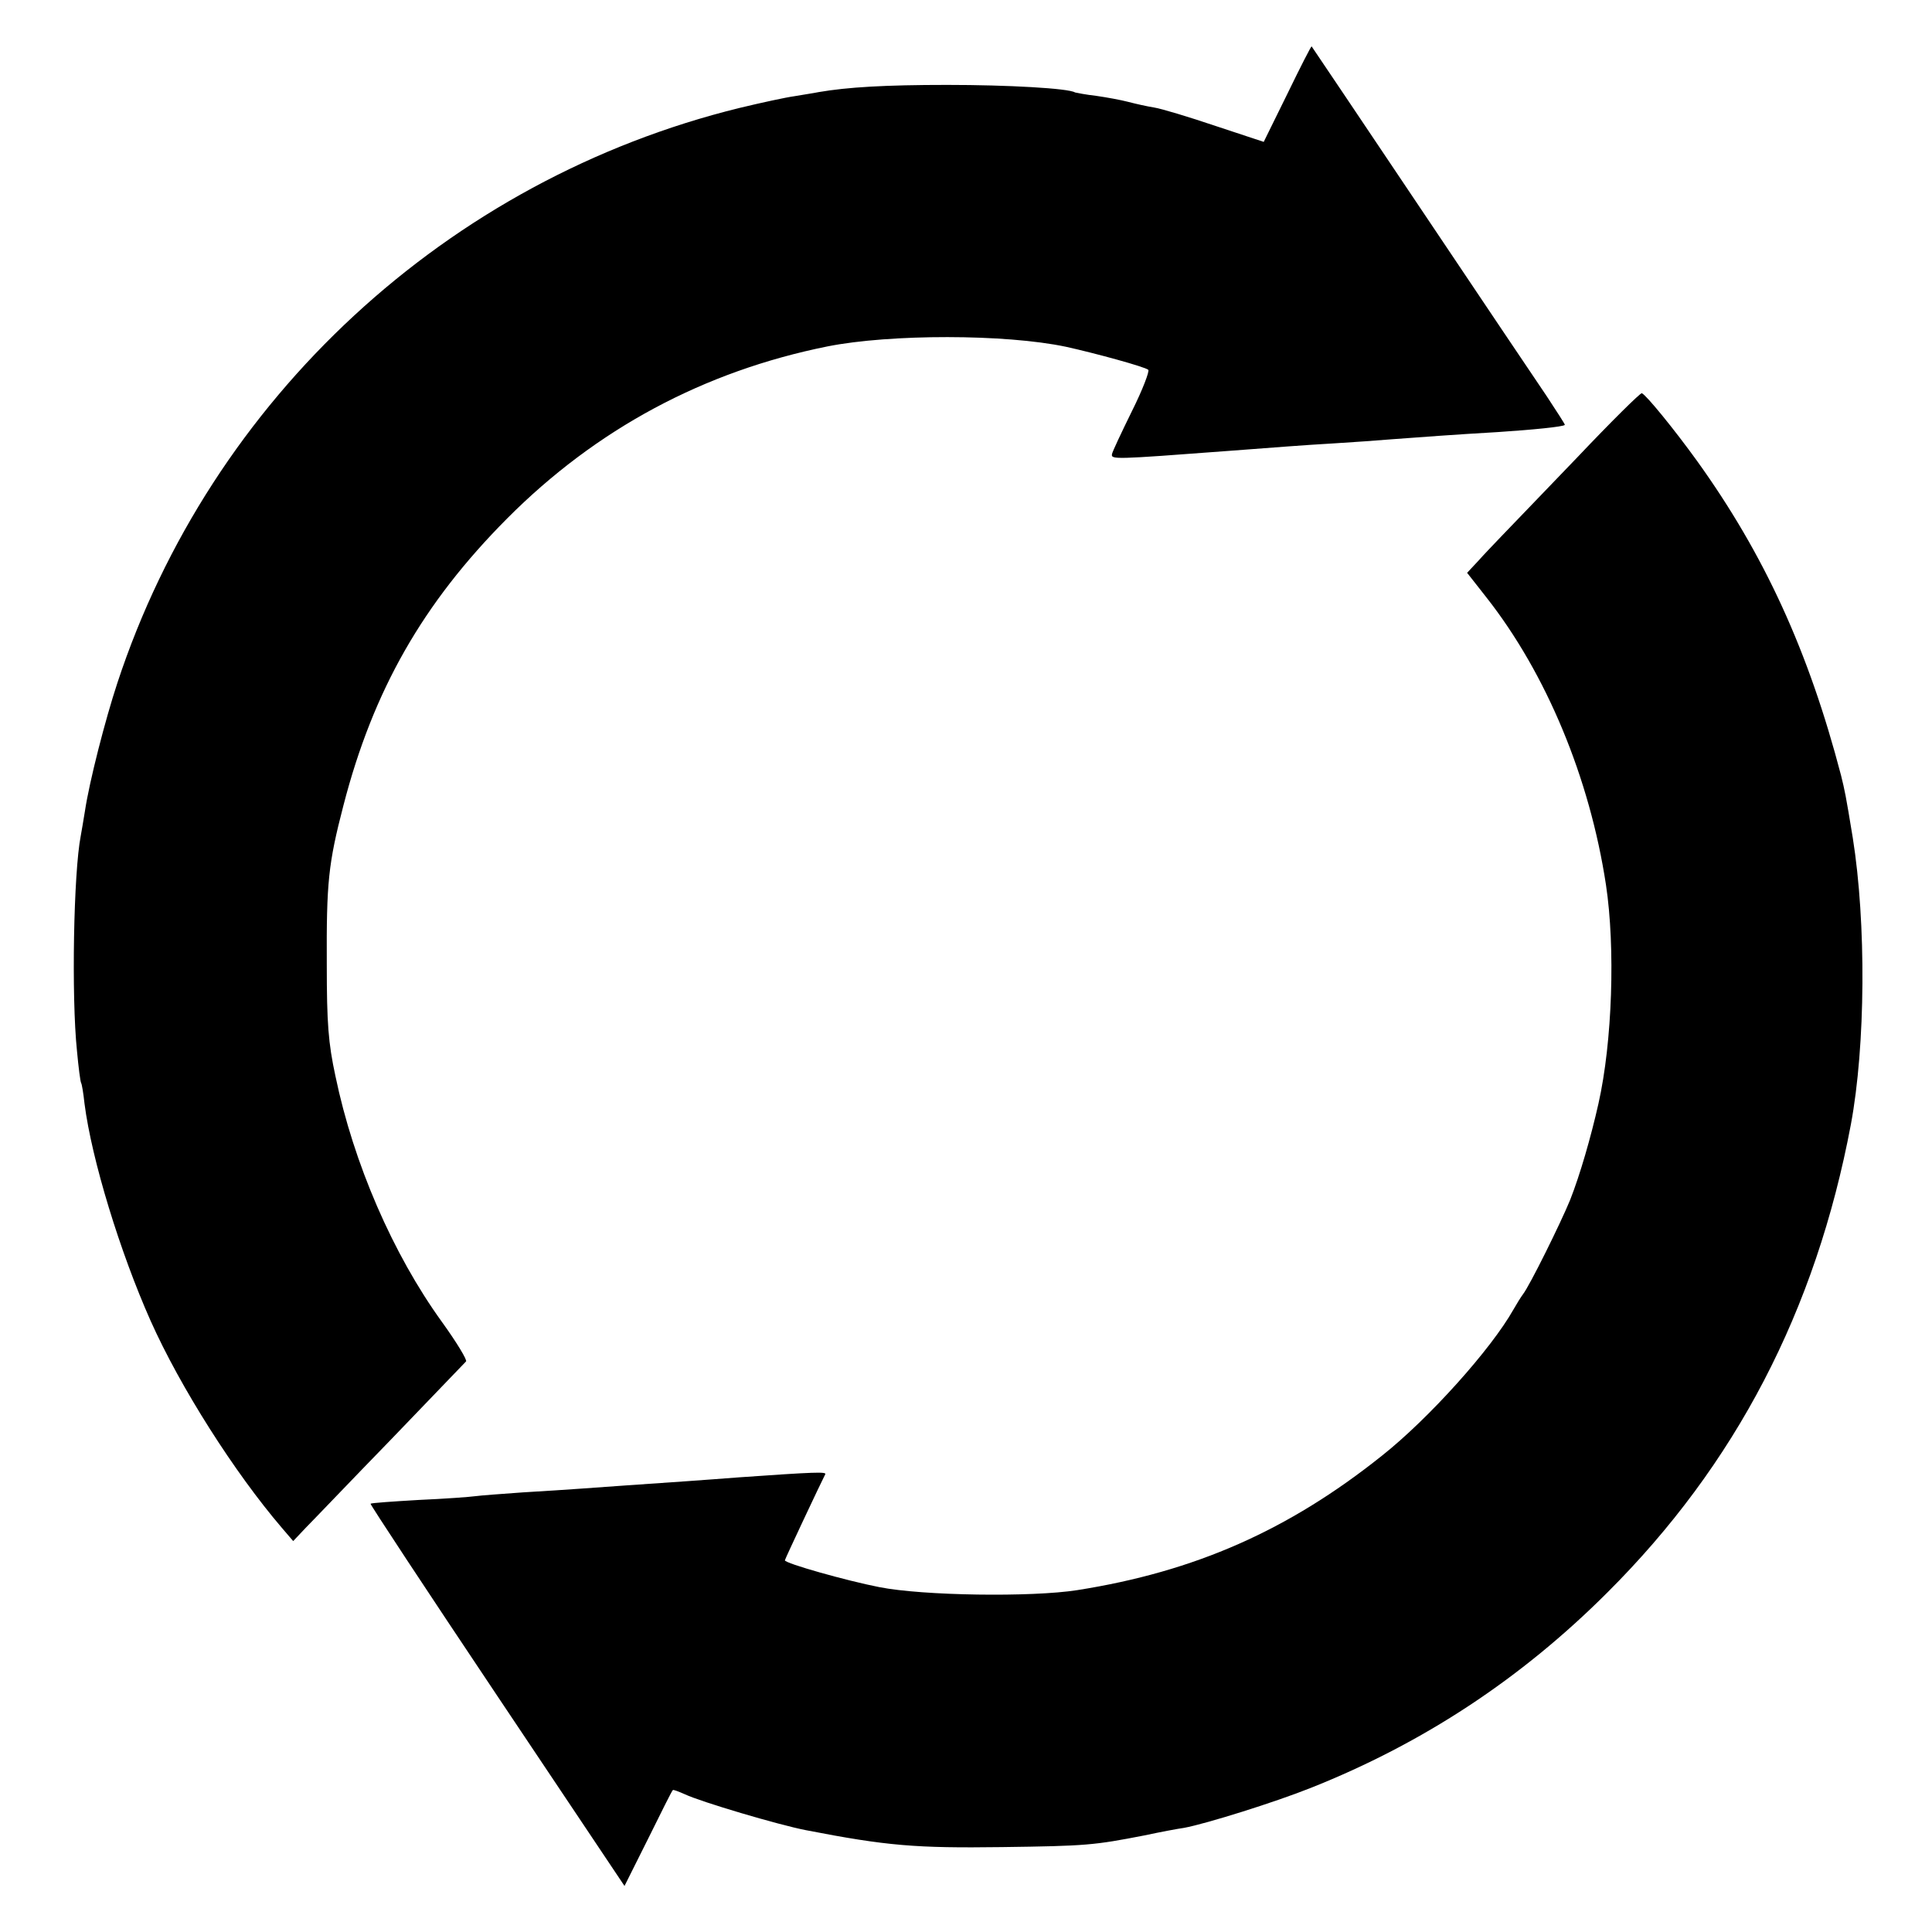
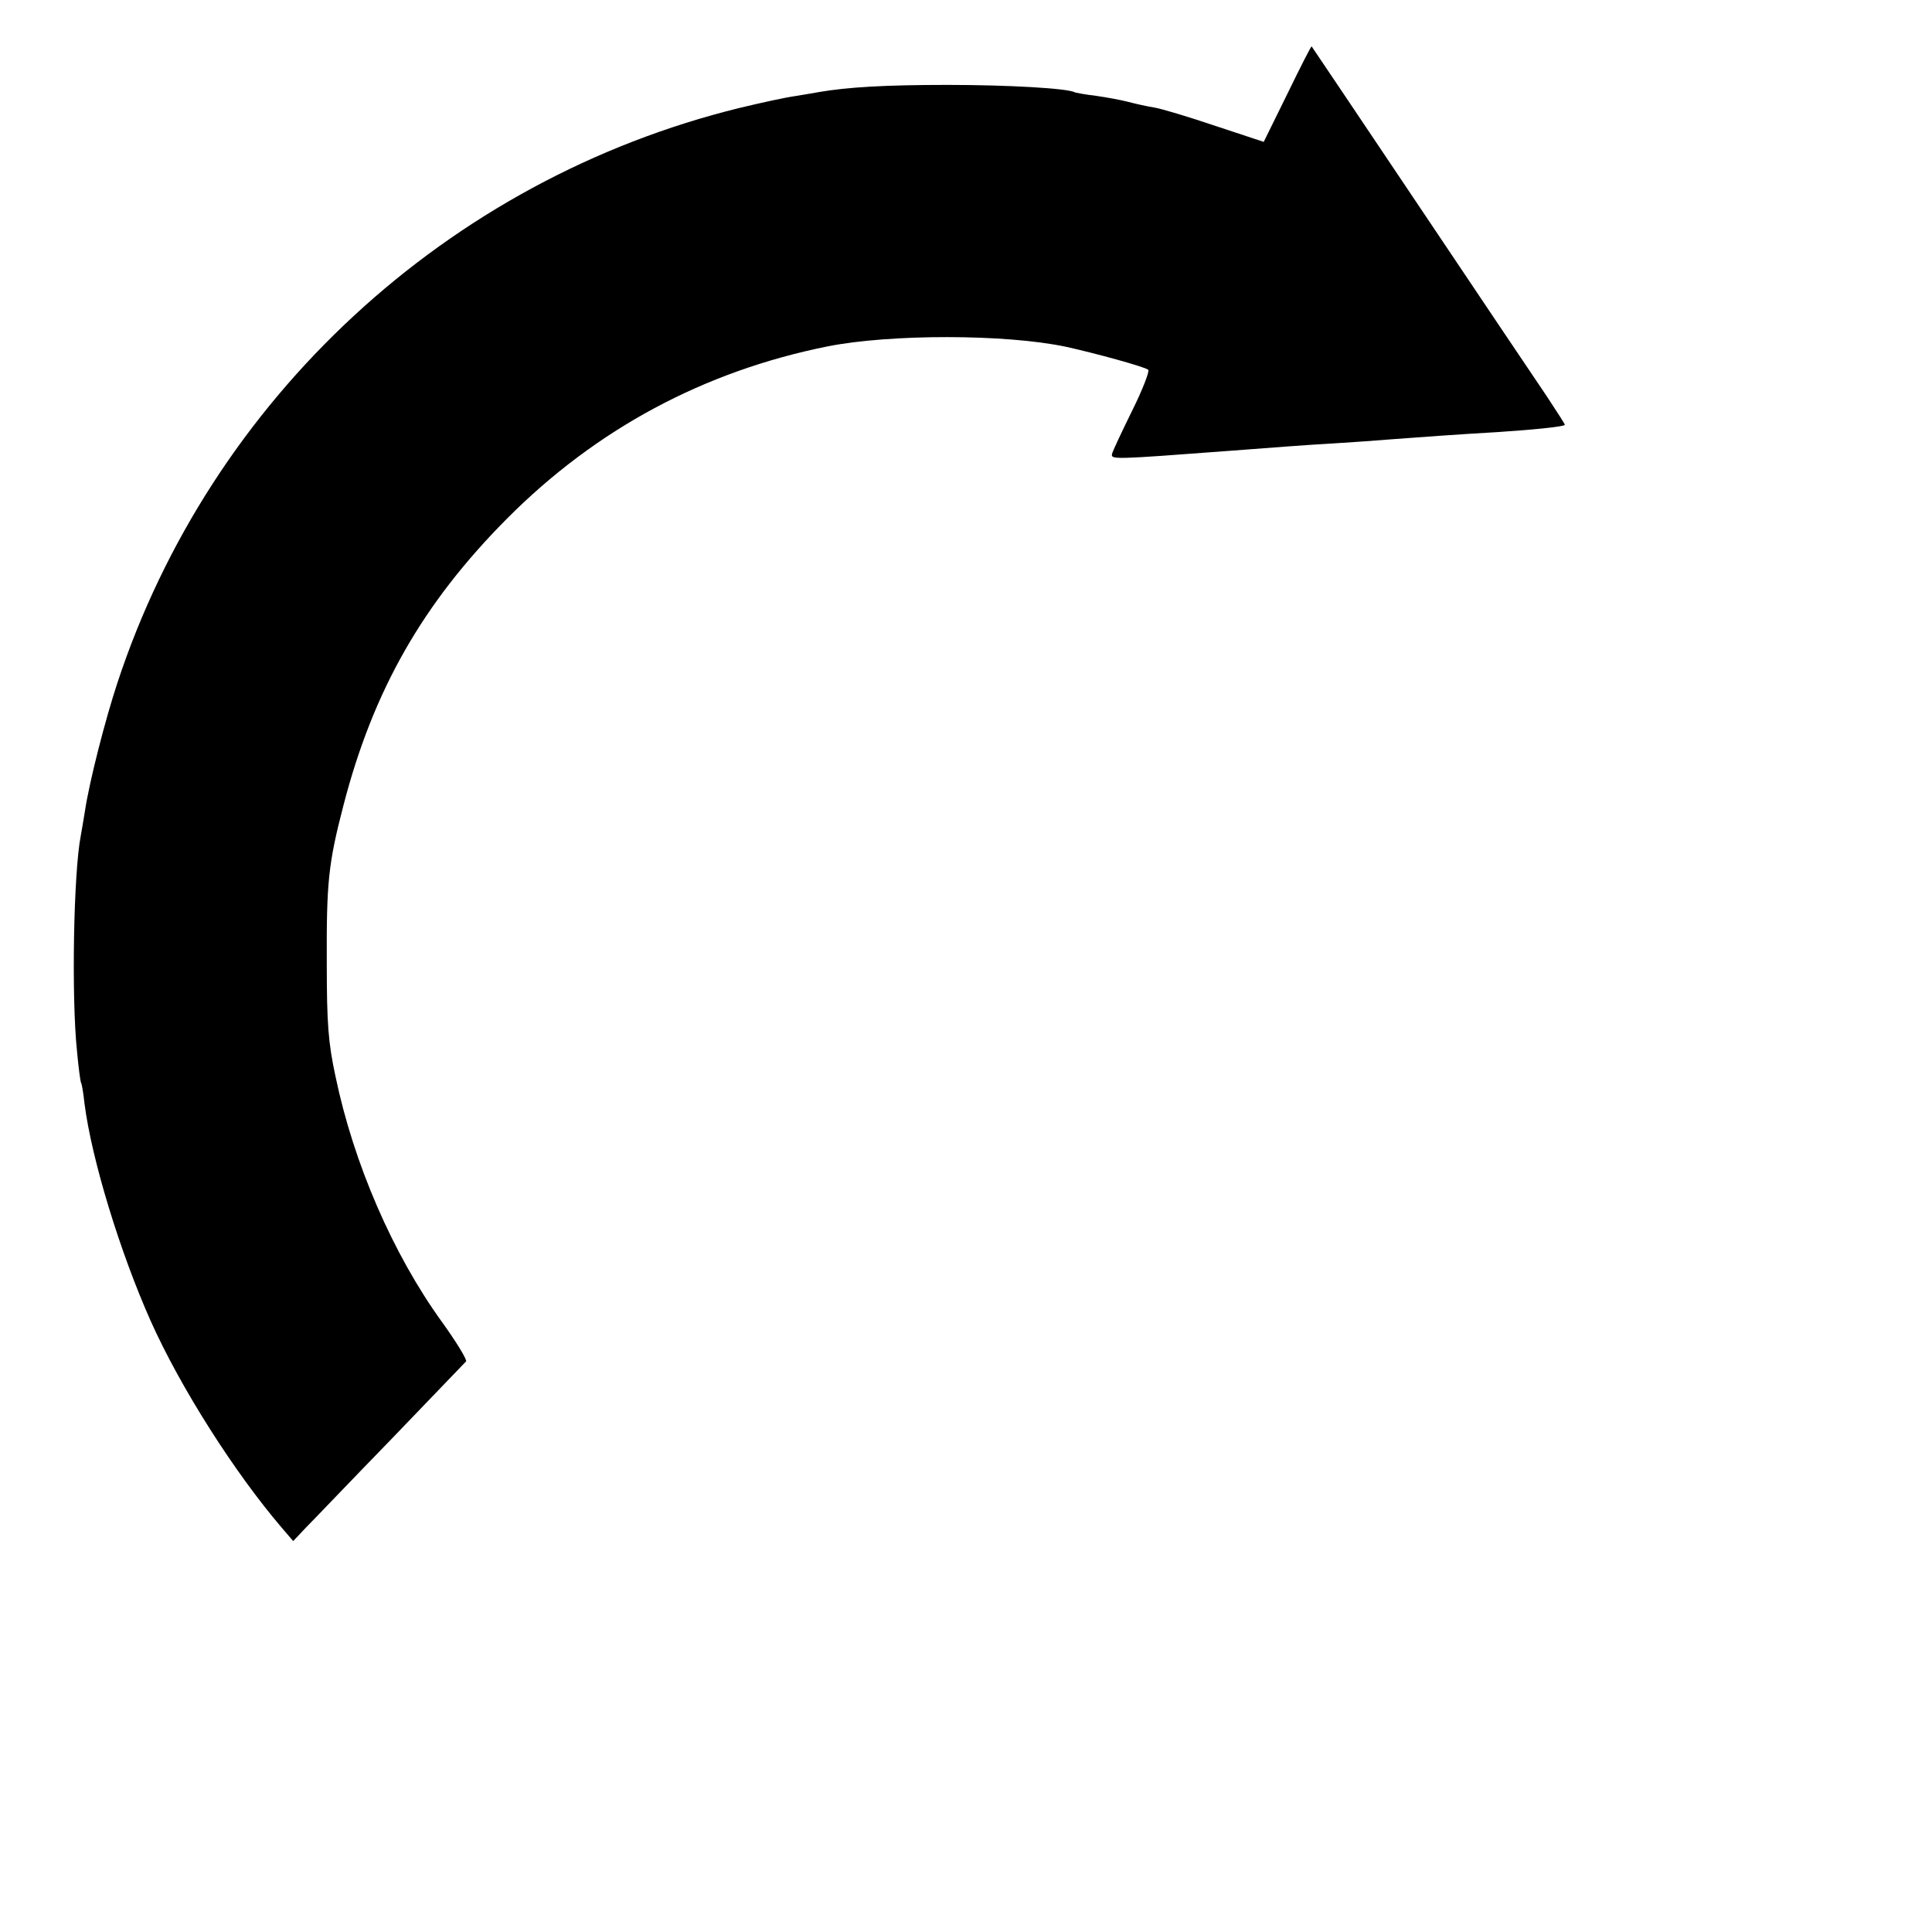
<svg xmlns="http://www.w3.org/2000/svg" version="1.0" width="512pt" height="512pt" viewBox="0 0 512 512" preserveAspectRatio="xMidYMid meet">
  <g transform="translate(0,512) scale(0.1,-0.1)" fill="#000000" stroke="none">
    <path d="M3412 4872 l-63 -128 -127 42 c-71 24 -144 46 -163 49 -19 3 -50 10 -69 15 -19 5 -57 12 -85 16 -27 3 -52 8 -56 9 -17 11 -178 20 -339 20 -165 0 -264 -6 -340 -19 -14 -3 -43 -7 -65 -11 -22 -3 -87 -17 -145 -31 -774 -190 -1401 -770 -1649 -1524 -32 -97 -74 -260 -86 -340 -4 -25 -9 -54 -11 -65 -19 -97 -25 -426 -10 -570 4 -44 9 -82 11 -85 2 -3 6 -27 9 -55 19 -148 94 -393 175 -575 79 -177 223 -403 348 -549 l30 -35 34 36 c19 19 120 125 226 234 105 109 194 202 198 206 4 3 -25 51 -64 105 -130 180 -234 420 -282 651 -19 88 -23 140 -23 297 -1 216 4 266 44 420 79 306 211 537 434 761 236 237 521 390 849 456 166 33 471 33 632 -1 77 -17 209 -53 218 -61 4 -3 -15 -53 -43 -109 -28 -57 -52 -108 -53 -114 -3 -15 3 -15 308 8 133 10 194 15 280 20 50 3 119 8 155 11 82 6 159 12 280 19 91 6 173 14 177 19 1 1 -21 35 -48 76 -28 41 -179 266 -336 500 -157 234 -286 426 -287 427 -1 2 -30 -55 -64 -125z" />
-     <path d="M4180 3908 c-91 -95 -181 -188 -200 -208 -19 -20 -48 -50 -63 -67 l-29 -31 51 -65 c159 -202 274 -479 317 -762 25 -166 17 -416 -20 -580 -20 -89 -49 -189 -75 -255 -25 -61 -107 -227 -125 -250 -6 -8 -17 -26 -25 -40 -59 -105 -224 -289 -349 -388 -248 -198 -496 -307 -807 -356 -121 -19 -409 -15 -525 8 -87 17 -250 63 -250 71 0 3 97 209 107 228 4 7 -28 6 -227 -8 -36 -3 -96 -7 -135 -10 -119 -8 -228 -16 -285 -20 -30 -2 -100 -7 -155 -10 -55 -4 -111 -8 -125 -10 -14 -2 -81 -7 -150 -10 -69 -4 -126 -8 -128 -10 -2 -1 149 -230 335 -508 l338 -505 63 126 c34 69 63 127 65 128 1 2 16 -4 32 -11 42 -20 248 -81 320 -95 216 -42 293 -48 520 -45 225 3 244 5 378 31 42 9 90 18 105 20 59 11 241 68 336 106 297 118 557 289 786 518 339 338 552 746 645 1240 39 209 41 534 5 760 -19 116 -21 124 -31 165 -86 329 -203 585 -382 834 -60 83 -134 174 -146 179 -4 1 -81 -75 -171 -170z" />
  </g>
</svg>